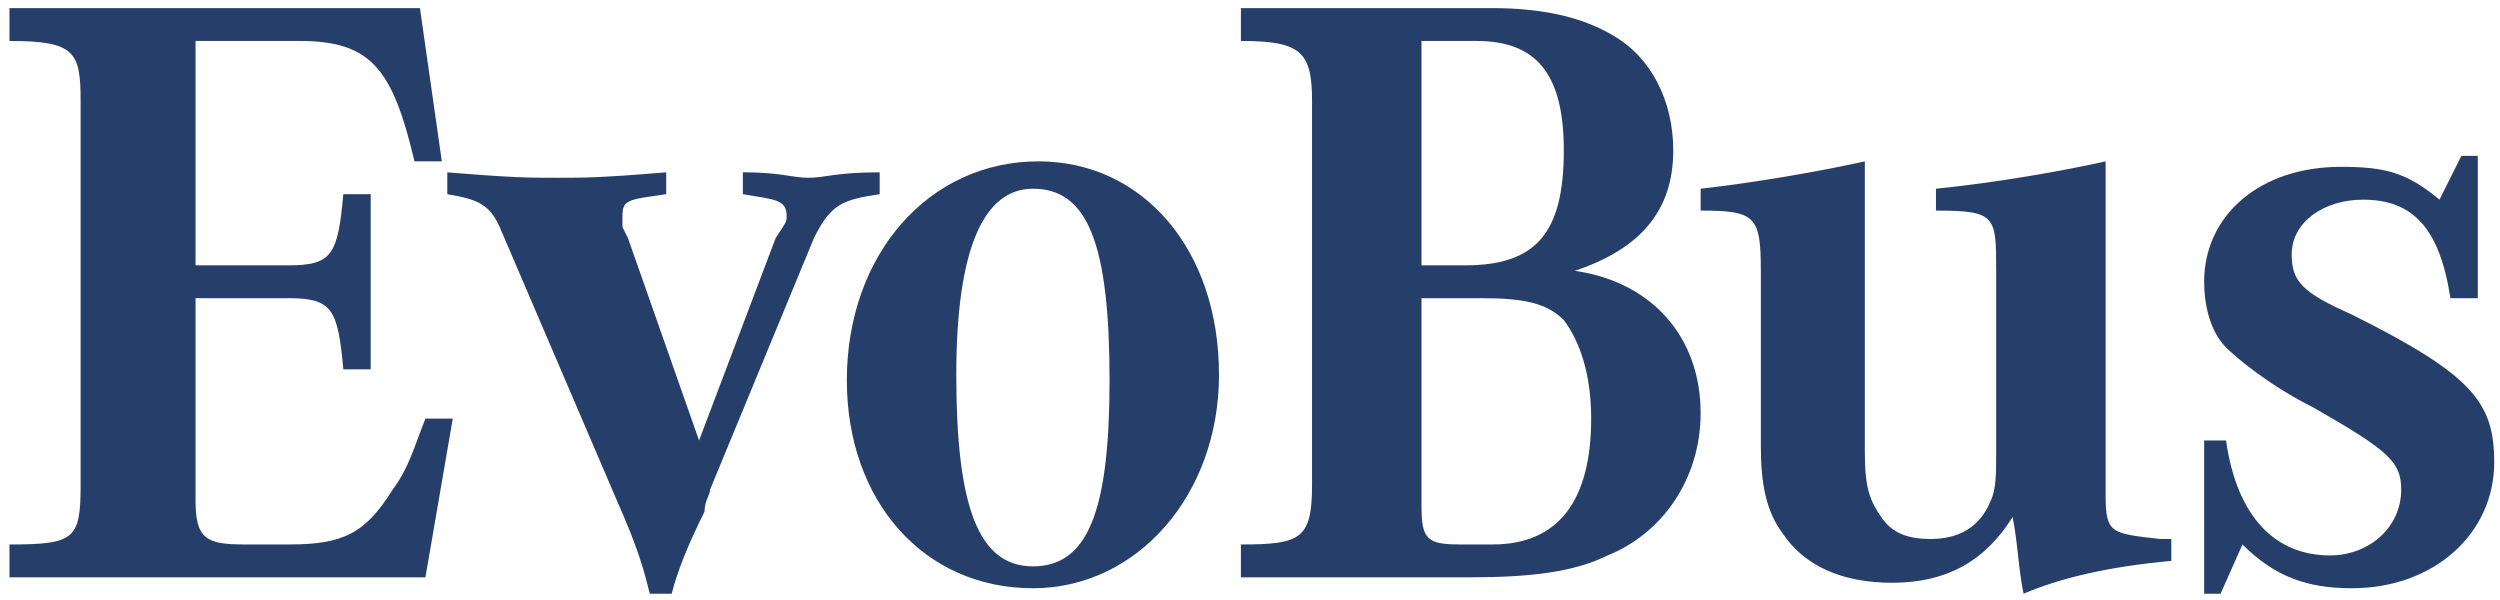
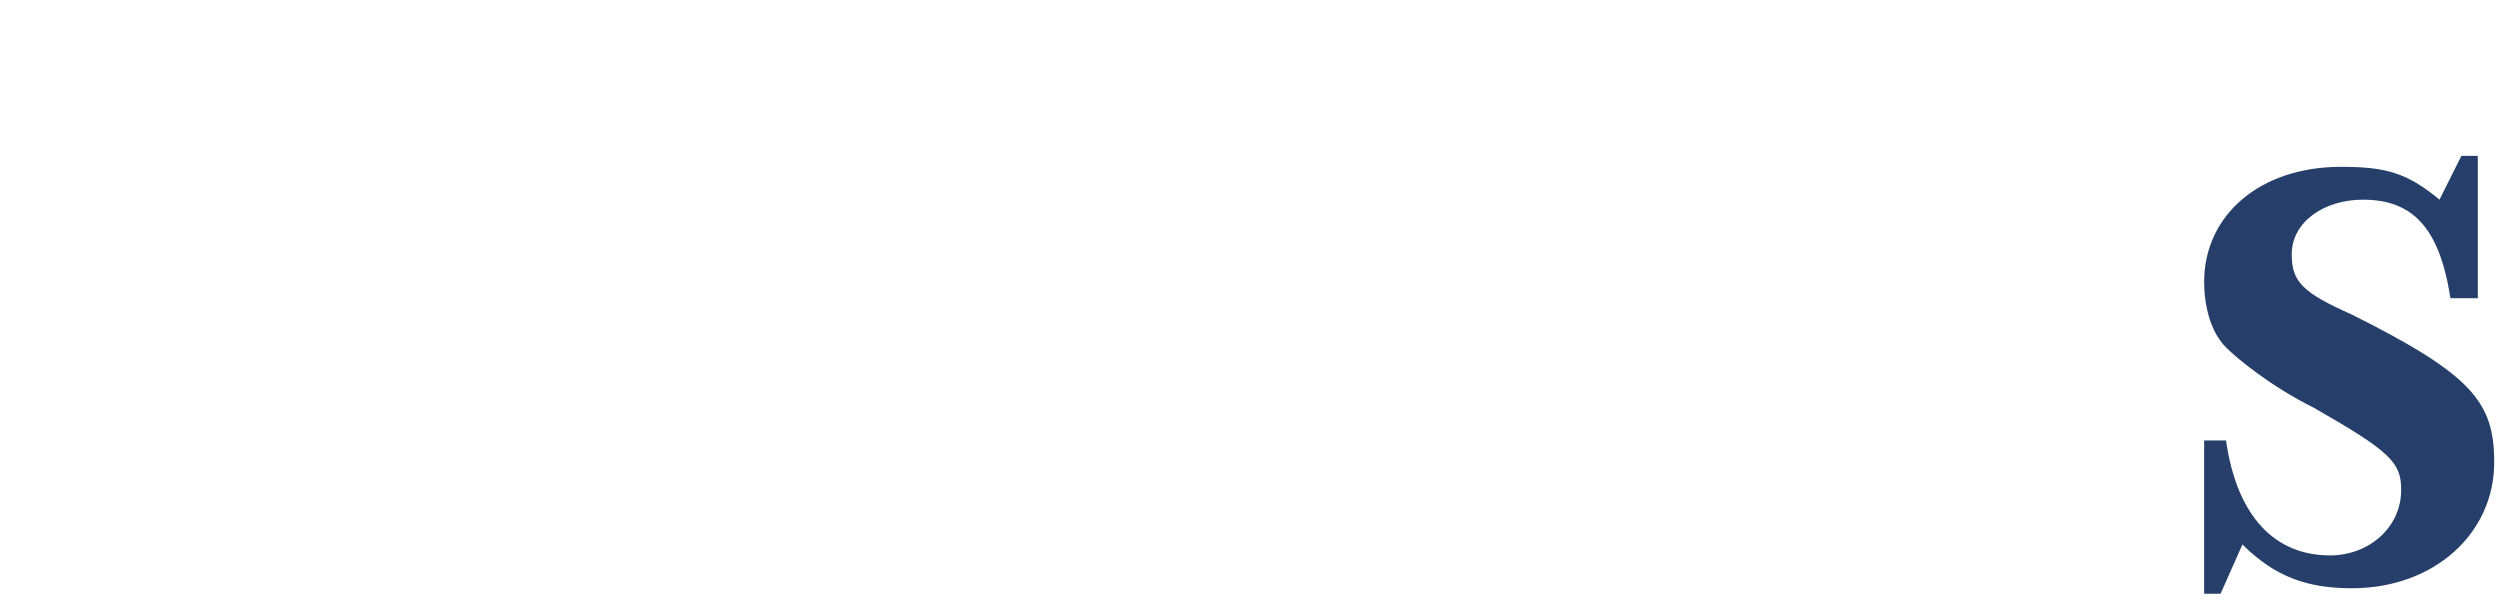
<svg xmlns="http://www.w3.org/2000/svg" height="48" width="200" viewBox="0 0 308 74">
  <g fill="#263f6a" transform="translate(-244.773 -447.249)">
-     <path d="m300.449 498.875h-3.375c-1.35 3.375-2.025 6.075-4.05 8.775-3.375 5.4-6.075 6.75-12.825 6.75h-5.4c-4.725 0-6.075-.675-6.075-5.4v-24.975h11.475c5.4 0 6.075 1.35 6.75 8.775h3.375v-21.6h-3.375c-.675 7.425-1.35 8.775-6.75 8.775h-11.475v-27.675h12.825c8.775 0 11.475 3.375 14.175 14.85h3.375l-2.7-18.9h-50.626v4.05c8.1 0 8.775 1.35 8.775 7.425v47.251c0 6.75-.675 7.425-8.775 7.425v4.05h51.301z" />
-     <path d="m327.449 520.475c.675-2.7 2.025-6.075 4.05-10.125 0-1.35.675-2.025.675-2.7l12.825-31.05c2.025-4.05 3.375-4.725 8.1-5.4v-2.7c-5.4 0-6.75.675-8.775.675-2.025 0-3.375-.675-8.1-.675v2.7c4.05.675 5.4.675 5.4 2.7 0 .675 0 .675-1.35 2.7l-9.45 24.975-8.775-24.975-.675-1.35c0-.675 0-1.35 0-1.35 0-2.025.675-2.025 5.4-2.7v-2.7c-8.1.675-10.125.675-13.5.675s-5.4 0-13.5-.675v2.7c4.05.675 5.4 1.35 6.75 4.725l14.175 33.075c2.7 6.075 3.375 8.775 4.05 11.475z" />
-     <path d="m372.675 467.149c-13.5 0-23.625 11.475-23.625 27 0 14.85 9.45 25.65 22.95 25.65 12.825 0 22.95-11.475 22.95-26.325 0-15.525-9.45-26.325-22.275-26.325zm-.675 3.375c6.75 0 9.45 6.75 9.45 23.625 0 16.2-2.7 22.95-9.45 22.95s-9.45-7.425-9.45-23.625c0-15.525 3.375-22.95 9.45-22.95z" />
-     <path d="m397.65 448.249v4.05c7.425 0 8.775 1.35 8.775 7.425v47.251c0 6.75-1.35 7.425-8.775 7.425v4.05h28.35c7.425 0 12.825-.675 16.875-2.7 6.75-2.7 11.475-9.45 11.475-17.55 0-9.45-6.075-16.2-15.525-17.55 8.1-2.7 12.15-7.425 12.15-14.85 0-6.075-2.7-11.475-7.425-14.175-3.375-2.025-8.1-3.375-14.85-3.375zm22.275 31.725v-27.675h6.75c7.425 0 10.8 4.05 10.8 13.5 0 10.125-3.375 14.175-12.15 14.175zm0 4.05h7.425c5.4 0 8.1.675 10.125 2.7 2.025 2.7 3.375 6.75 3.375 12.15 0 10.125-4.05 15.525-12.15 15.525h-4.05c-4.05 0-4.725-.675-4.725-4.725z" />
-     <path d="m474.601 467.149c-6.075 1.35-14.175 2.7-20.25 3.375v2.7c6.75 0 7.425.675 7.425 7.425v21.6c0 4.725.675 8.1 2.7 10.8 2.7 4.05 7.425 6.075 13.5 6.075 6.75 0 11.475-2.7 14.85-8.1.675 3.375.675 6.075 1.35 9.45 4.725-2.025 10.8-3.375 18.225-4.05v-2.7h-1.35c-6.075-.675-6.75-.675-6.75-5.4v-41.175c-6.075 1.35-14.175 2.7-20.925 3.375v2.7c7.425 0 7.425.675 7.425 7.425v22.275c0 2.7 0 4.725-.675 6.075-1.35 3.375-4.05 4.725-7.425 4.725-2.7 0-4.725-.675-6.075-2.7s-2.025-3.375-2.025-8.1z" />
    <path d="m516.451 520.475h2.025l2.7-6.075c4.05 4.05 8.1 5.4 13.5 5.4 10.125 0 17.55-6.75 17.55-15.525 0-7.425-2.7-10.8-17.55-18.225-6.075-2.7-7.425-4.05-7.425-7.425 0-4.05 4.05-6.75 8.775-6.75 6.075 0 9.45 3.375 10.8 12.15h3.375v-17.55h-2.025l-2.7 5.4c-4.05-3.375-6.75-4.05-12.15-4.05-10.125 0-16.875 6.075-16.875 14.175 0 2.7.675 6.075 2.7 8.1 1.35 1.35 5.4 4.725 10.8 7.425 9.45 5.4 10.8 6.75 10.8 10.125 0 4.725-4.05 8.1-8.775 8.1-6.75 0-11.475-4.725-12.825-14.175h-2.7z" />
  </g>
</svg>